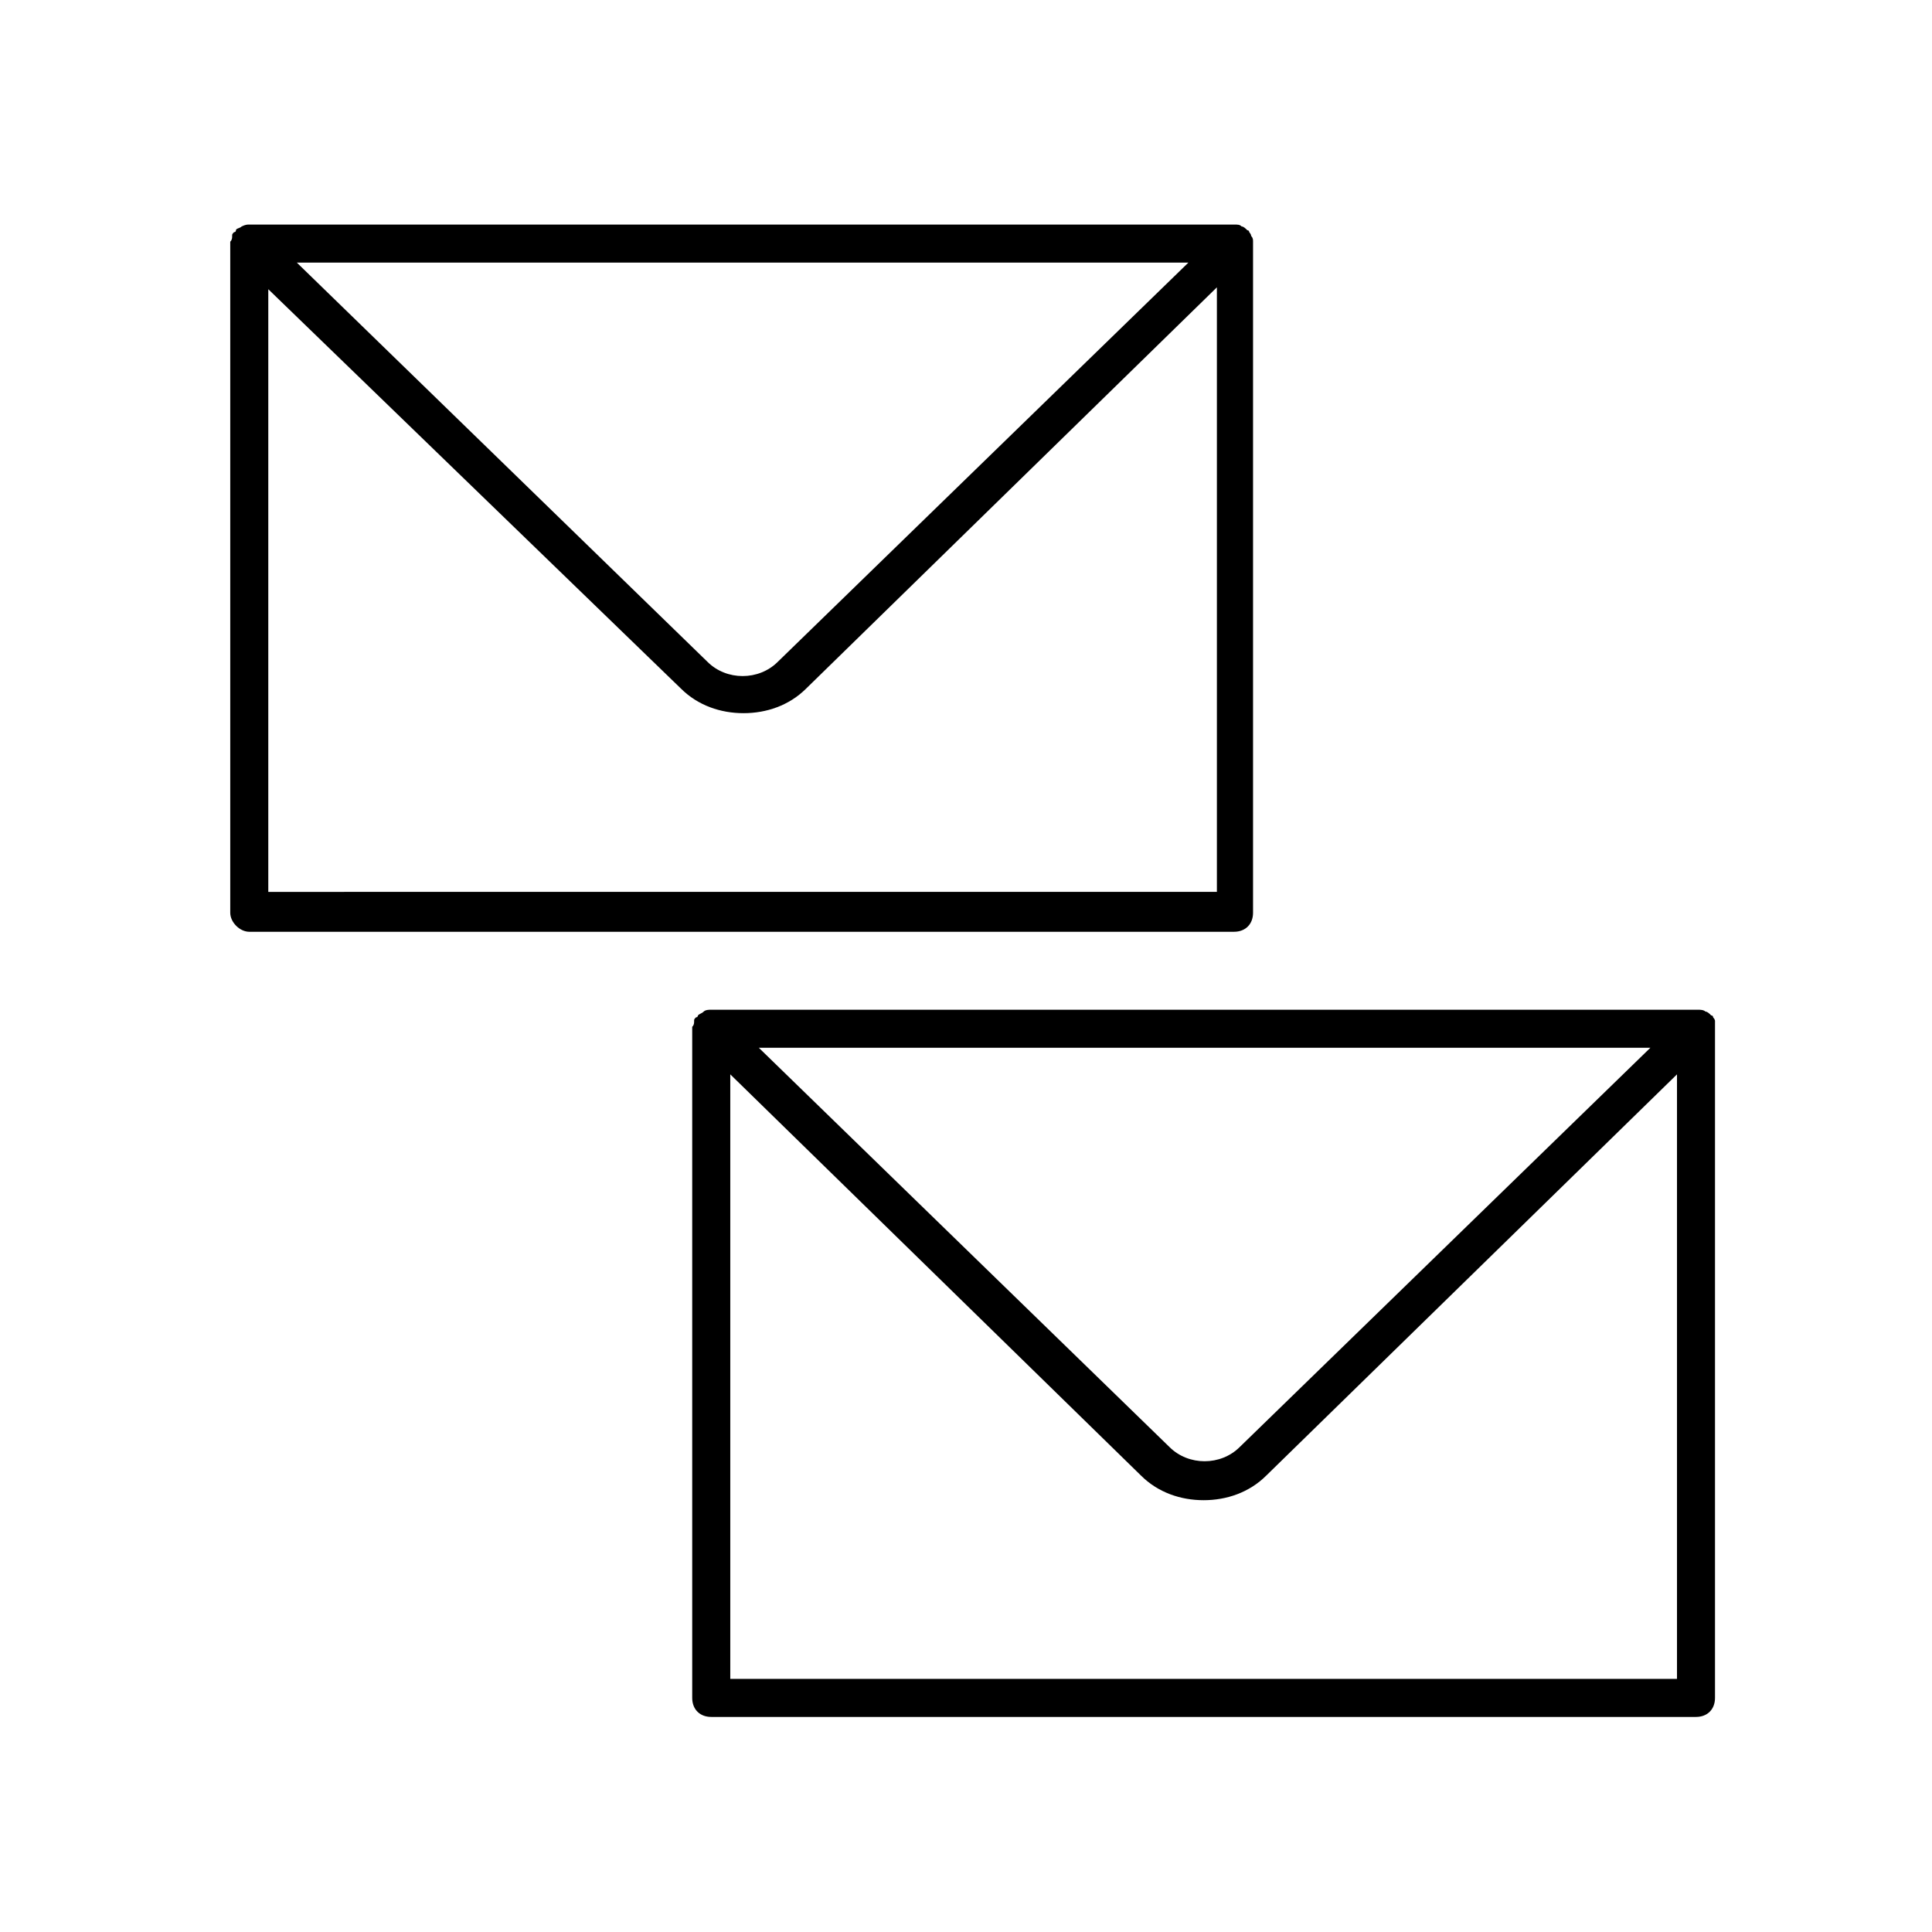
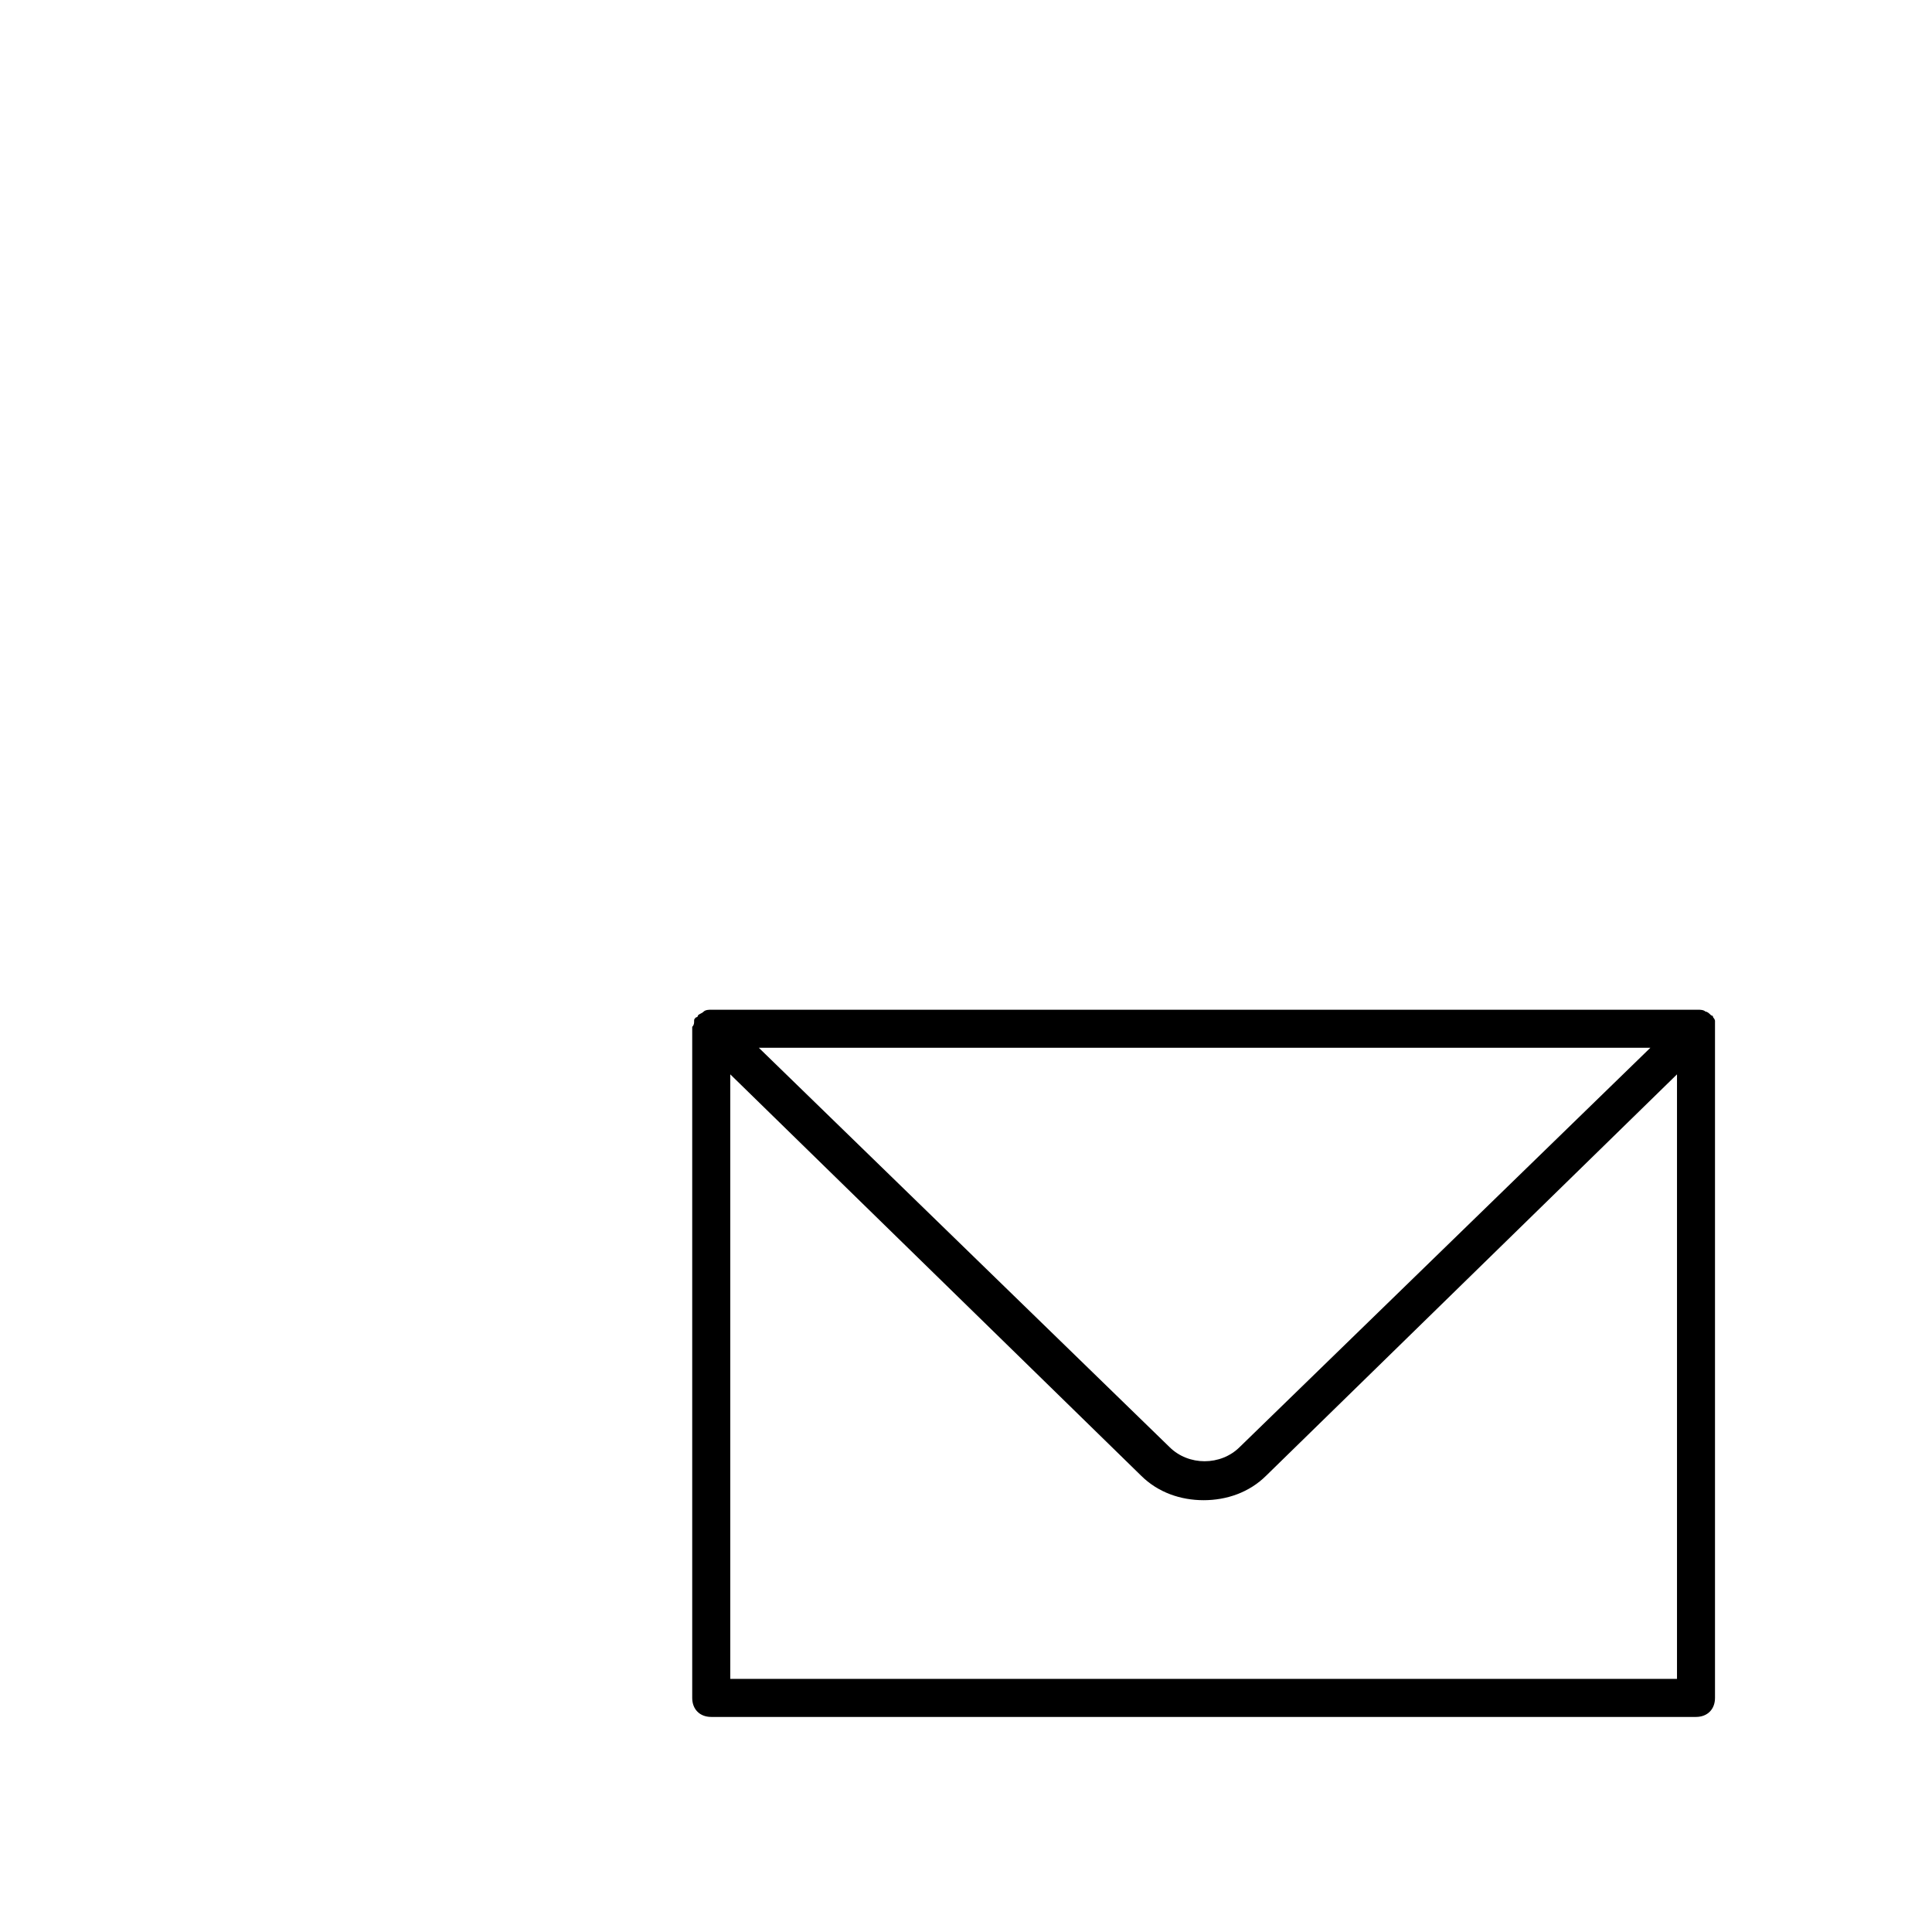
<svg xmlns="http://www.w3.org/2000/svg" fill="#000000" width="800px" height="800px" version="1.1" viewBox="144 144 512 512">
  <g>
    <path d="m598.5 414.61c0-0.504-0.504-1.008-0.504-1.008s0-0.504-0.504-0.504c-0.504-0.504-1.008-1.008-1.512-1.008-0.504-0.504-1.512-0.504-2.016-0.504h-261.48c-0.504 0-1.512 0-2.016 0.504s-1.008 0.504-1.512 1.008c0 0 0 0.504-0.504 0.504-0.504 0.504-0.504 0.504-0.504 1.008s0 1.008-0.504 1.512v0.504 177.34c0 3.023 2.016 5.039 5.039 5.039h260.97c3.023 0 5.039-2.016 5.039-5.039v-177.34-0.504-1.512zm-17.129 7.055-108.82 105.8c-5.039 5.039-13.602 5.039-18.641 0l-108.82-105.8zm-243.84 167.26v-160.21l108.82 106.3c4.535 4.535 10.578 6.551 16.625 6.551 6.047 0 12.09-2.016 16.625-6.551l108.82-106.3v160.21z" />
-     <path d="m210.06 390.93h260.97c3.023 0 5.039-2.016 5.039-5.039v-177.34-0.504c0-0.504 0-1.008-0.504-1.512 0-0.504-0.504-1.008-0.504-1.008s0-0.504-0.504-0.504c-0.504-0.504-1.008-1.008-1.512-1.008-0.504-0.504-1.008-0.504-2.016-0.504h-260.97c-0.504 0-1.008 0-2.016 0.504-0.504 0.504-1.512 0.504-1.512 1.008 0 0 0 0.504-0.504 0.504-0.504 0.504-0.504 0.504-0.504 1.008s0 1.008-0.504 1.512v0.504 177.34c0 2.519 2.519 5.039 5.039 5.039zm5.039-10.074v-160.21l109.32 105.8c4.535 4.535 10.578 6.551 16.625 6.551s12.09-2.016 16.625-6.551l108.82-106.3v160.21l-251.4 0.004zm7.555-167.27h236.29l-108.82 105.8c-5.039 5.039-13.602 5.039-18.641 0z" />
  </g>
</svg>